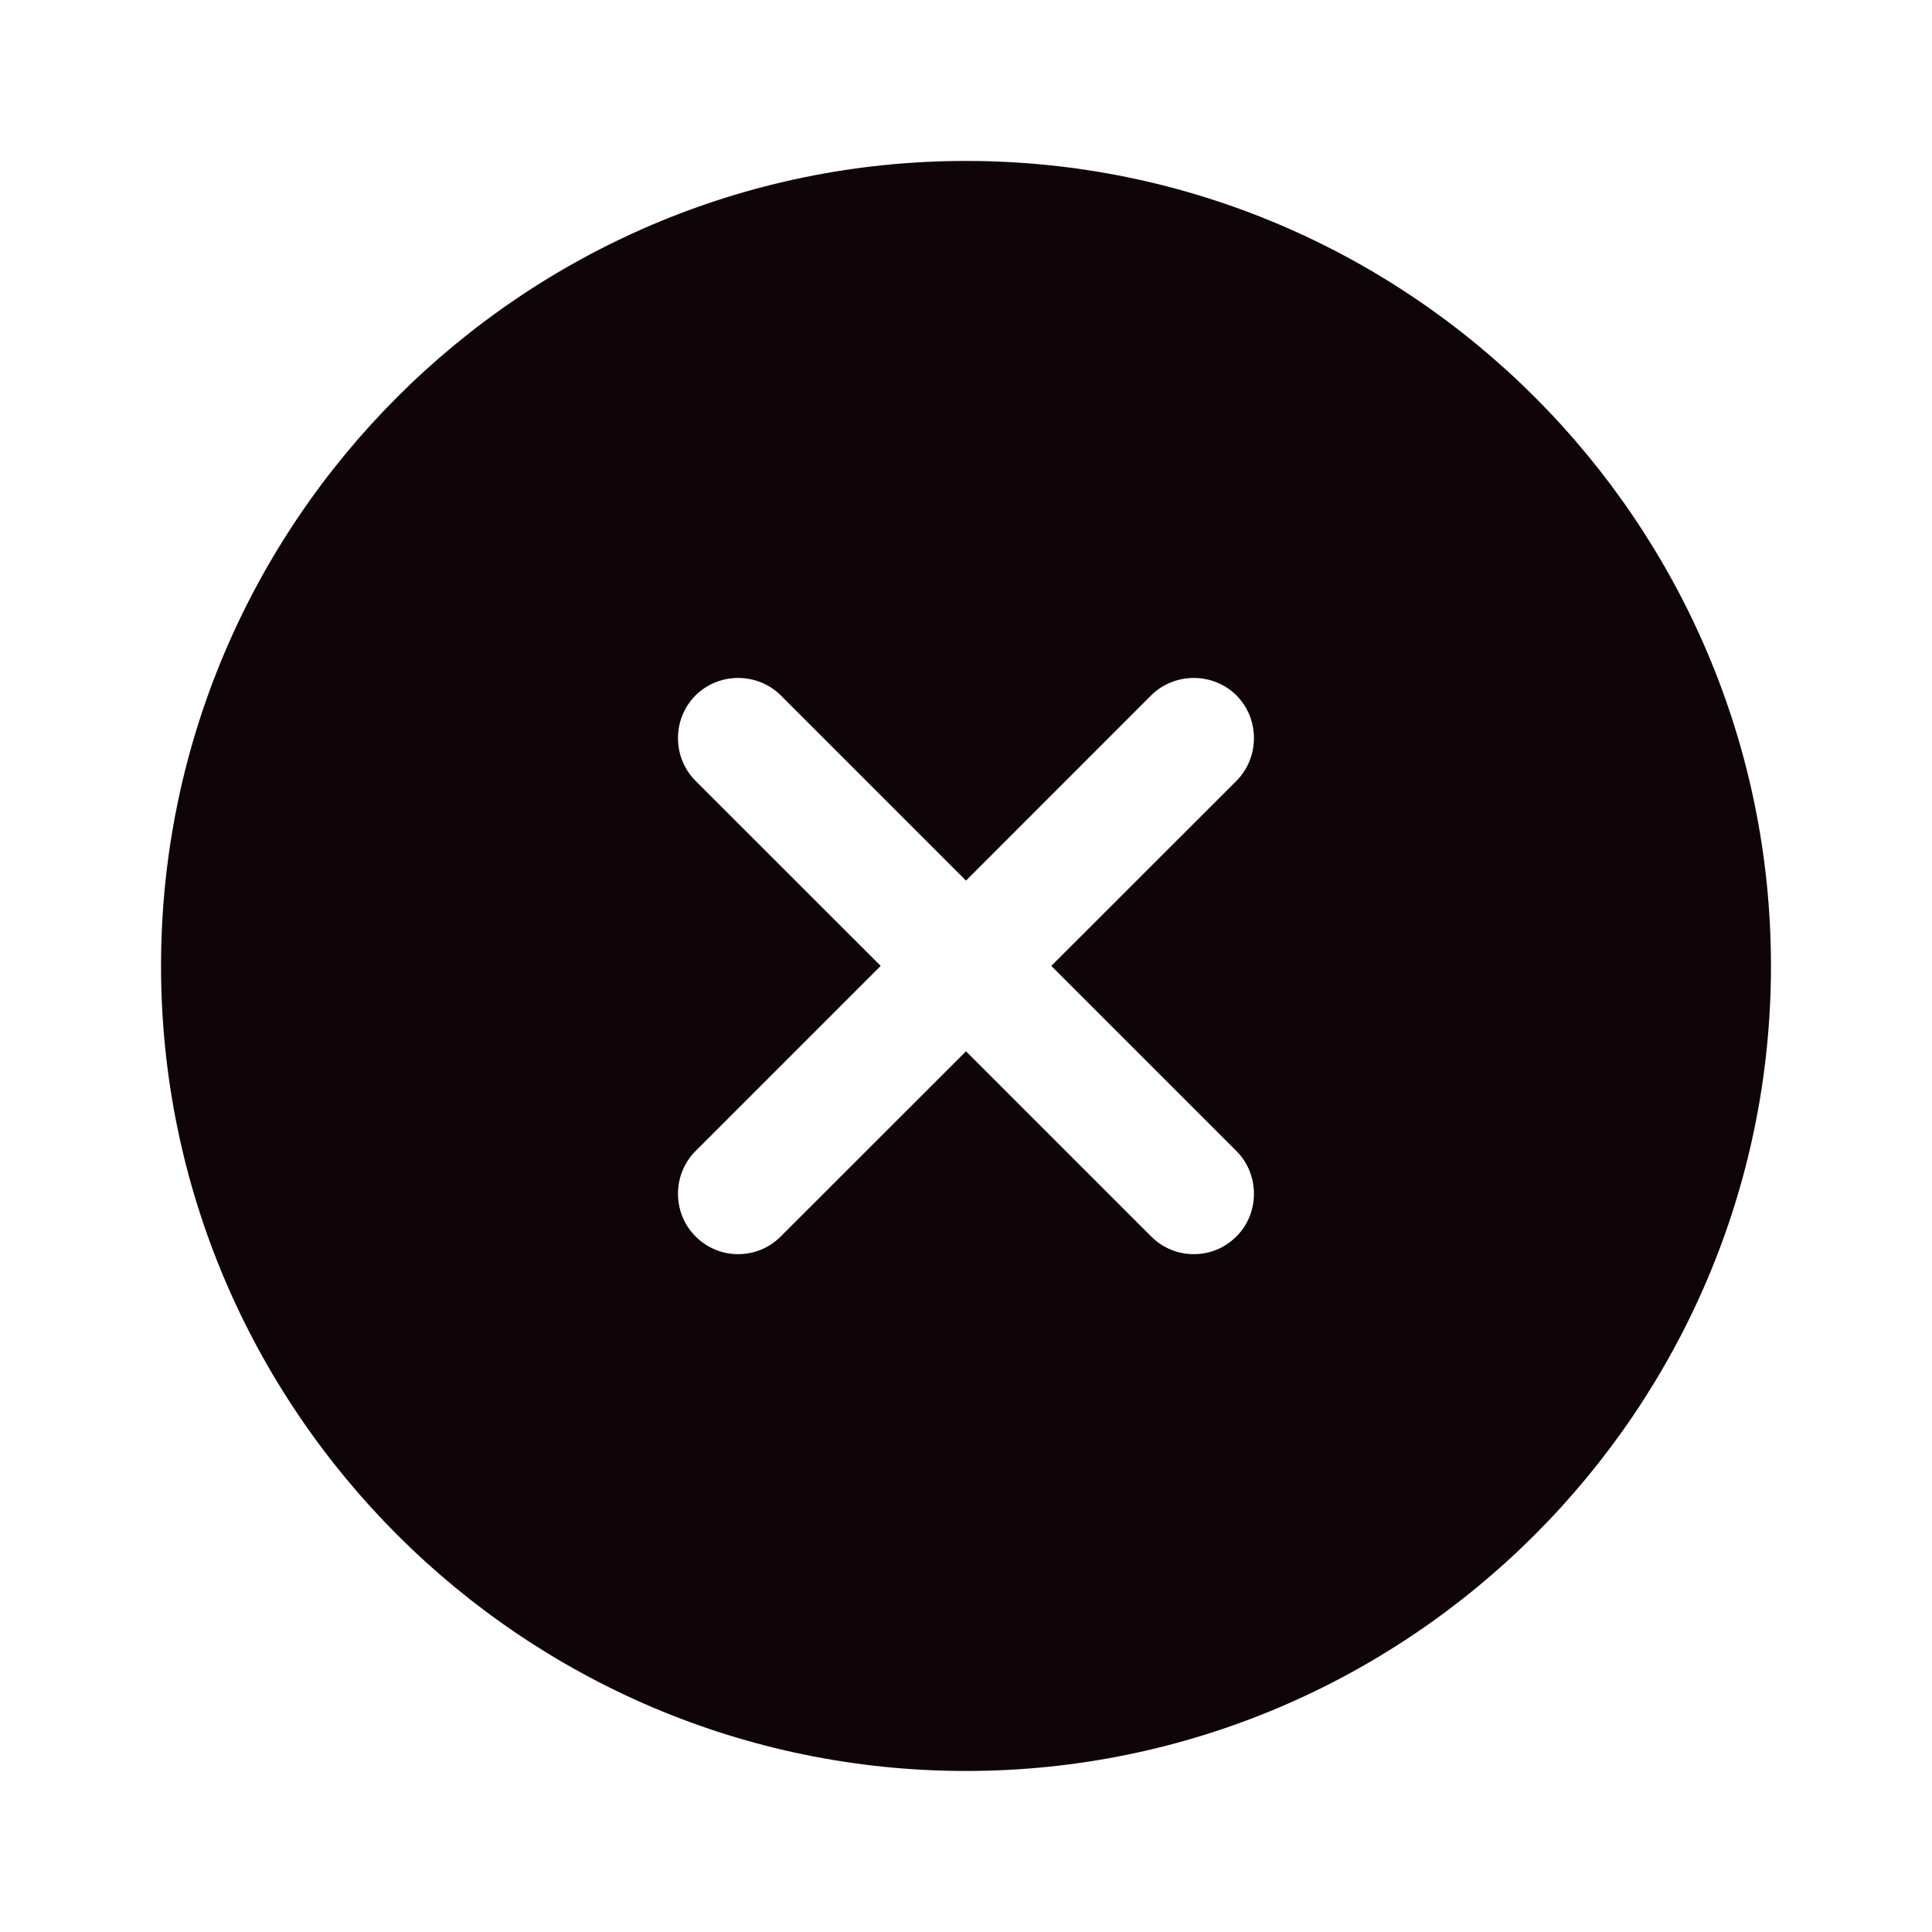
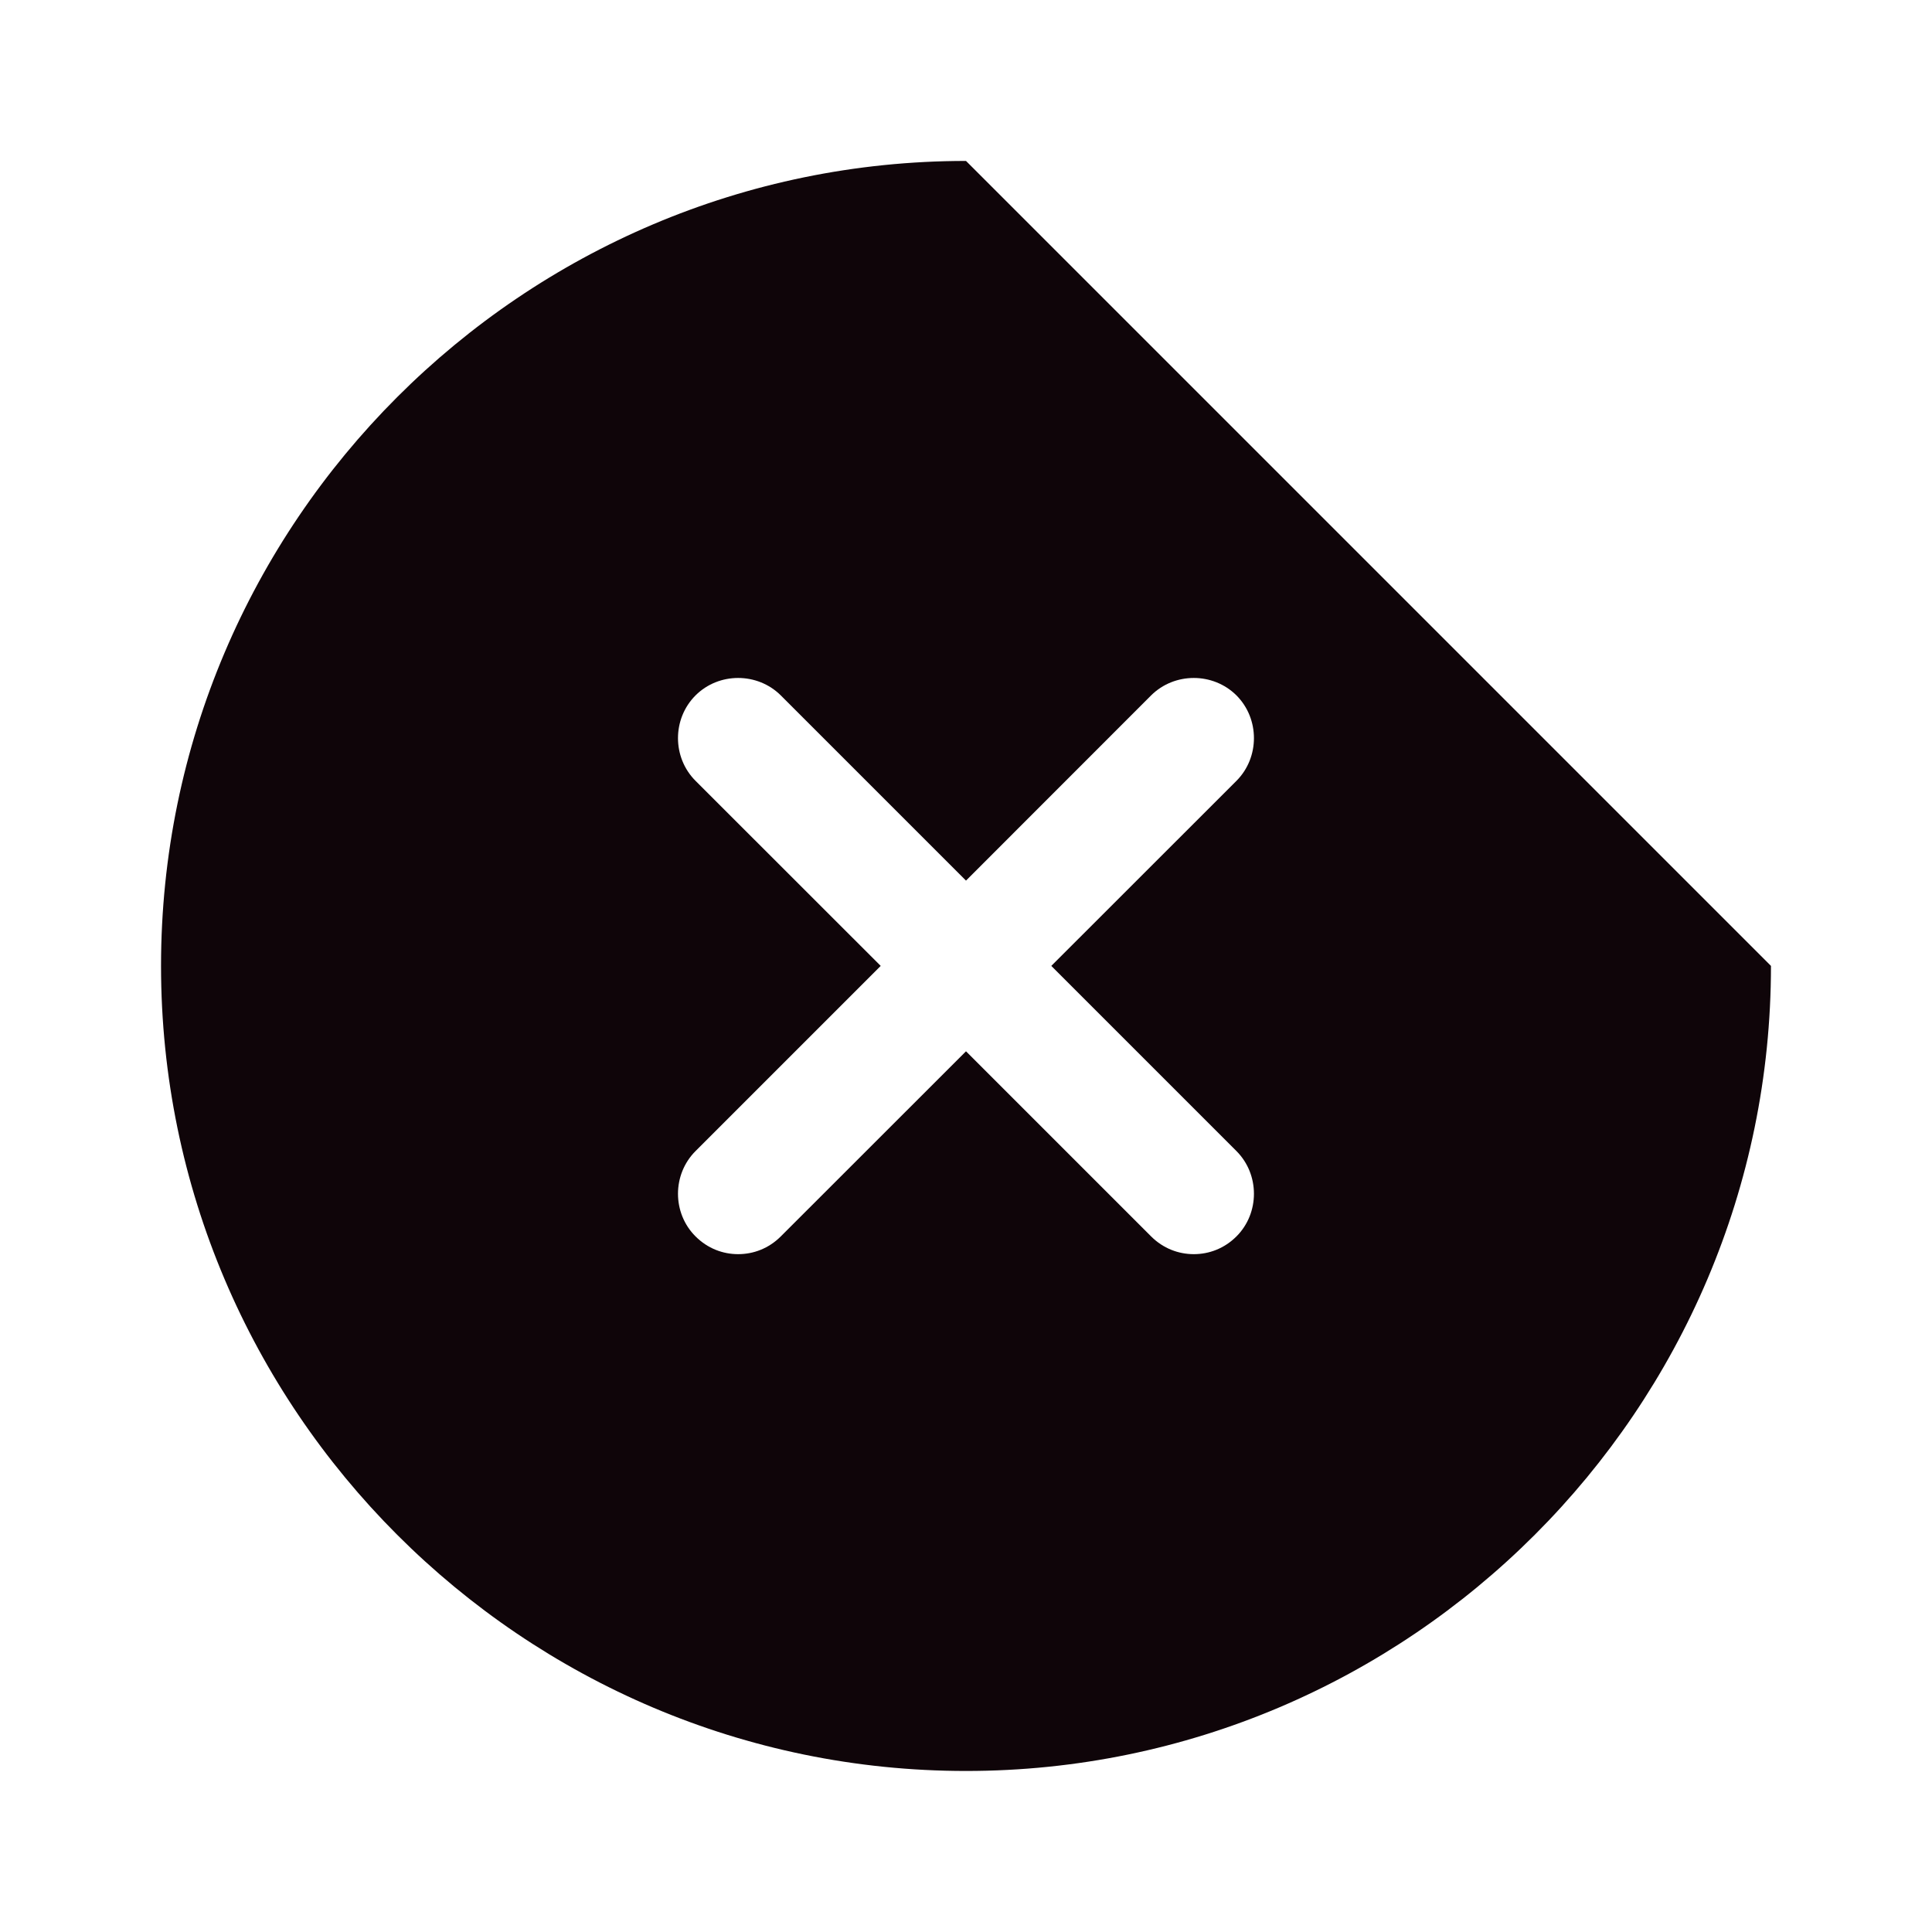
<svg xmlns="http://www.w3.org/2000/svg" width="20" height="20" viewBox="0 0 20 20" fill="none">
-   <path d="M10 1.666C5.408 1.666 1.667 5.408 1.667 9.999C1.667 14.591 5.408 18.333 10 18.333C14.591 18.333 18.333 14.591 18.333 9.999C18.333 5.408 14.591 1.666 10 1.666ZM12.8 11.916C13.041 12.158 13.041 12.558 12.8 12.799C12.675 12.924 12.517 12.983 12.358 12.983C12.2 12.983 12.041 12.924 11.916 12.799L10 10.883L8.083 12.799C7.958 12.924 7.8 12.983 7.641 12.983C7.483 12.983 7.325 12.924 7.2 12.799C6.958 12.558 6.958 12.158 7.2 11.916L9.117 9.999L7.2 8.083C6.958 7.841 6.958 7.441 7.2 7.199C7.441 6.958 7.841 6.958 8.083 7.199L10 9.116L11.916 7.199C12.158 6.958 12.558 6.958 12.8 7.199C13.041 7.441 13.041 7.841 12.8 8.083L10.883 9.999L12.8 11.916Z" fill="#0F0509" />
+   <path d="M10 1.666C5.408 1.666 1.667 5.408 1.667 9.999C1.667 14.591 5.408 18.333 10 18.333C14.591 18.333 18.333 14.591 18.333 9.999ZM12.8 11.916C13.041 12.158 13.041 12.558 12.8 12.799C12.675 12.924 12.517 12.983 12.358 12.983C12.2 12.983 12.041 12.924 11.916 12.799L10 10.883L8.083 12.799C7.958 12.924 7.8 12.983 7.641 12.983C7.483 12.983 7.325 12.924 7.2 12.799C6.958 12.558 6.958 12.158 7.2 11.916L9.117 9.999L7.2 8.083C6.958 7.841 6.958 7.441 7.2 7.199C7.441 6.958 7.841 6.958 8.083 7.199L10 9.116L11.916 7.199C12.158 6.958 12.558 6.958 12.8 7.199C13.041 7.441 13.041 7.841 12.8 8.083L10.883 9.999L12.8 11.916Z" fill="#0F0509" />
</svg>